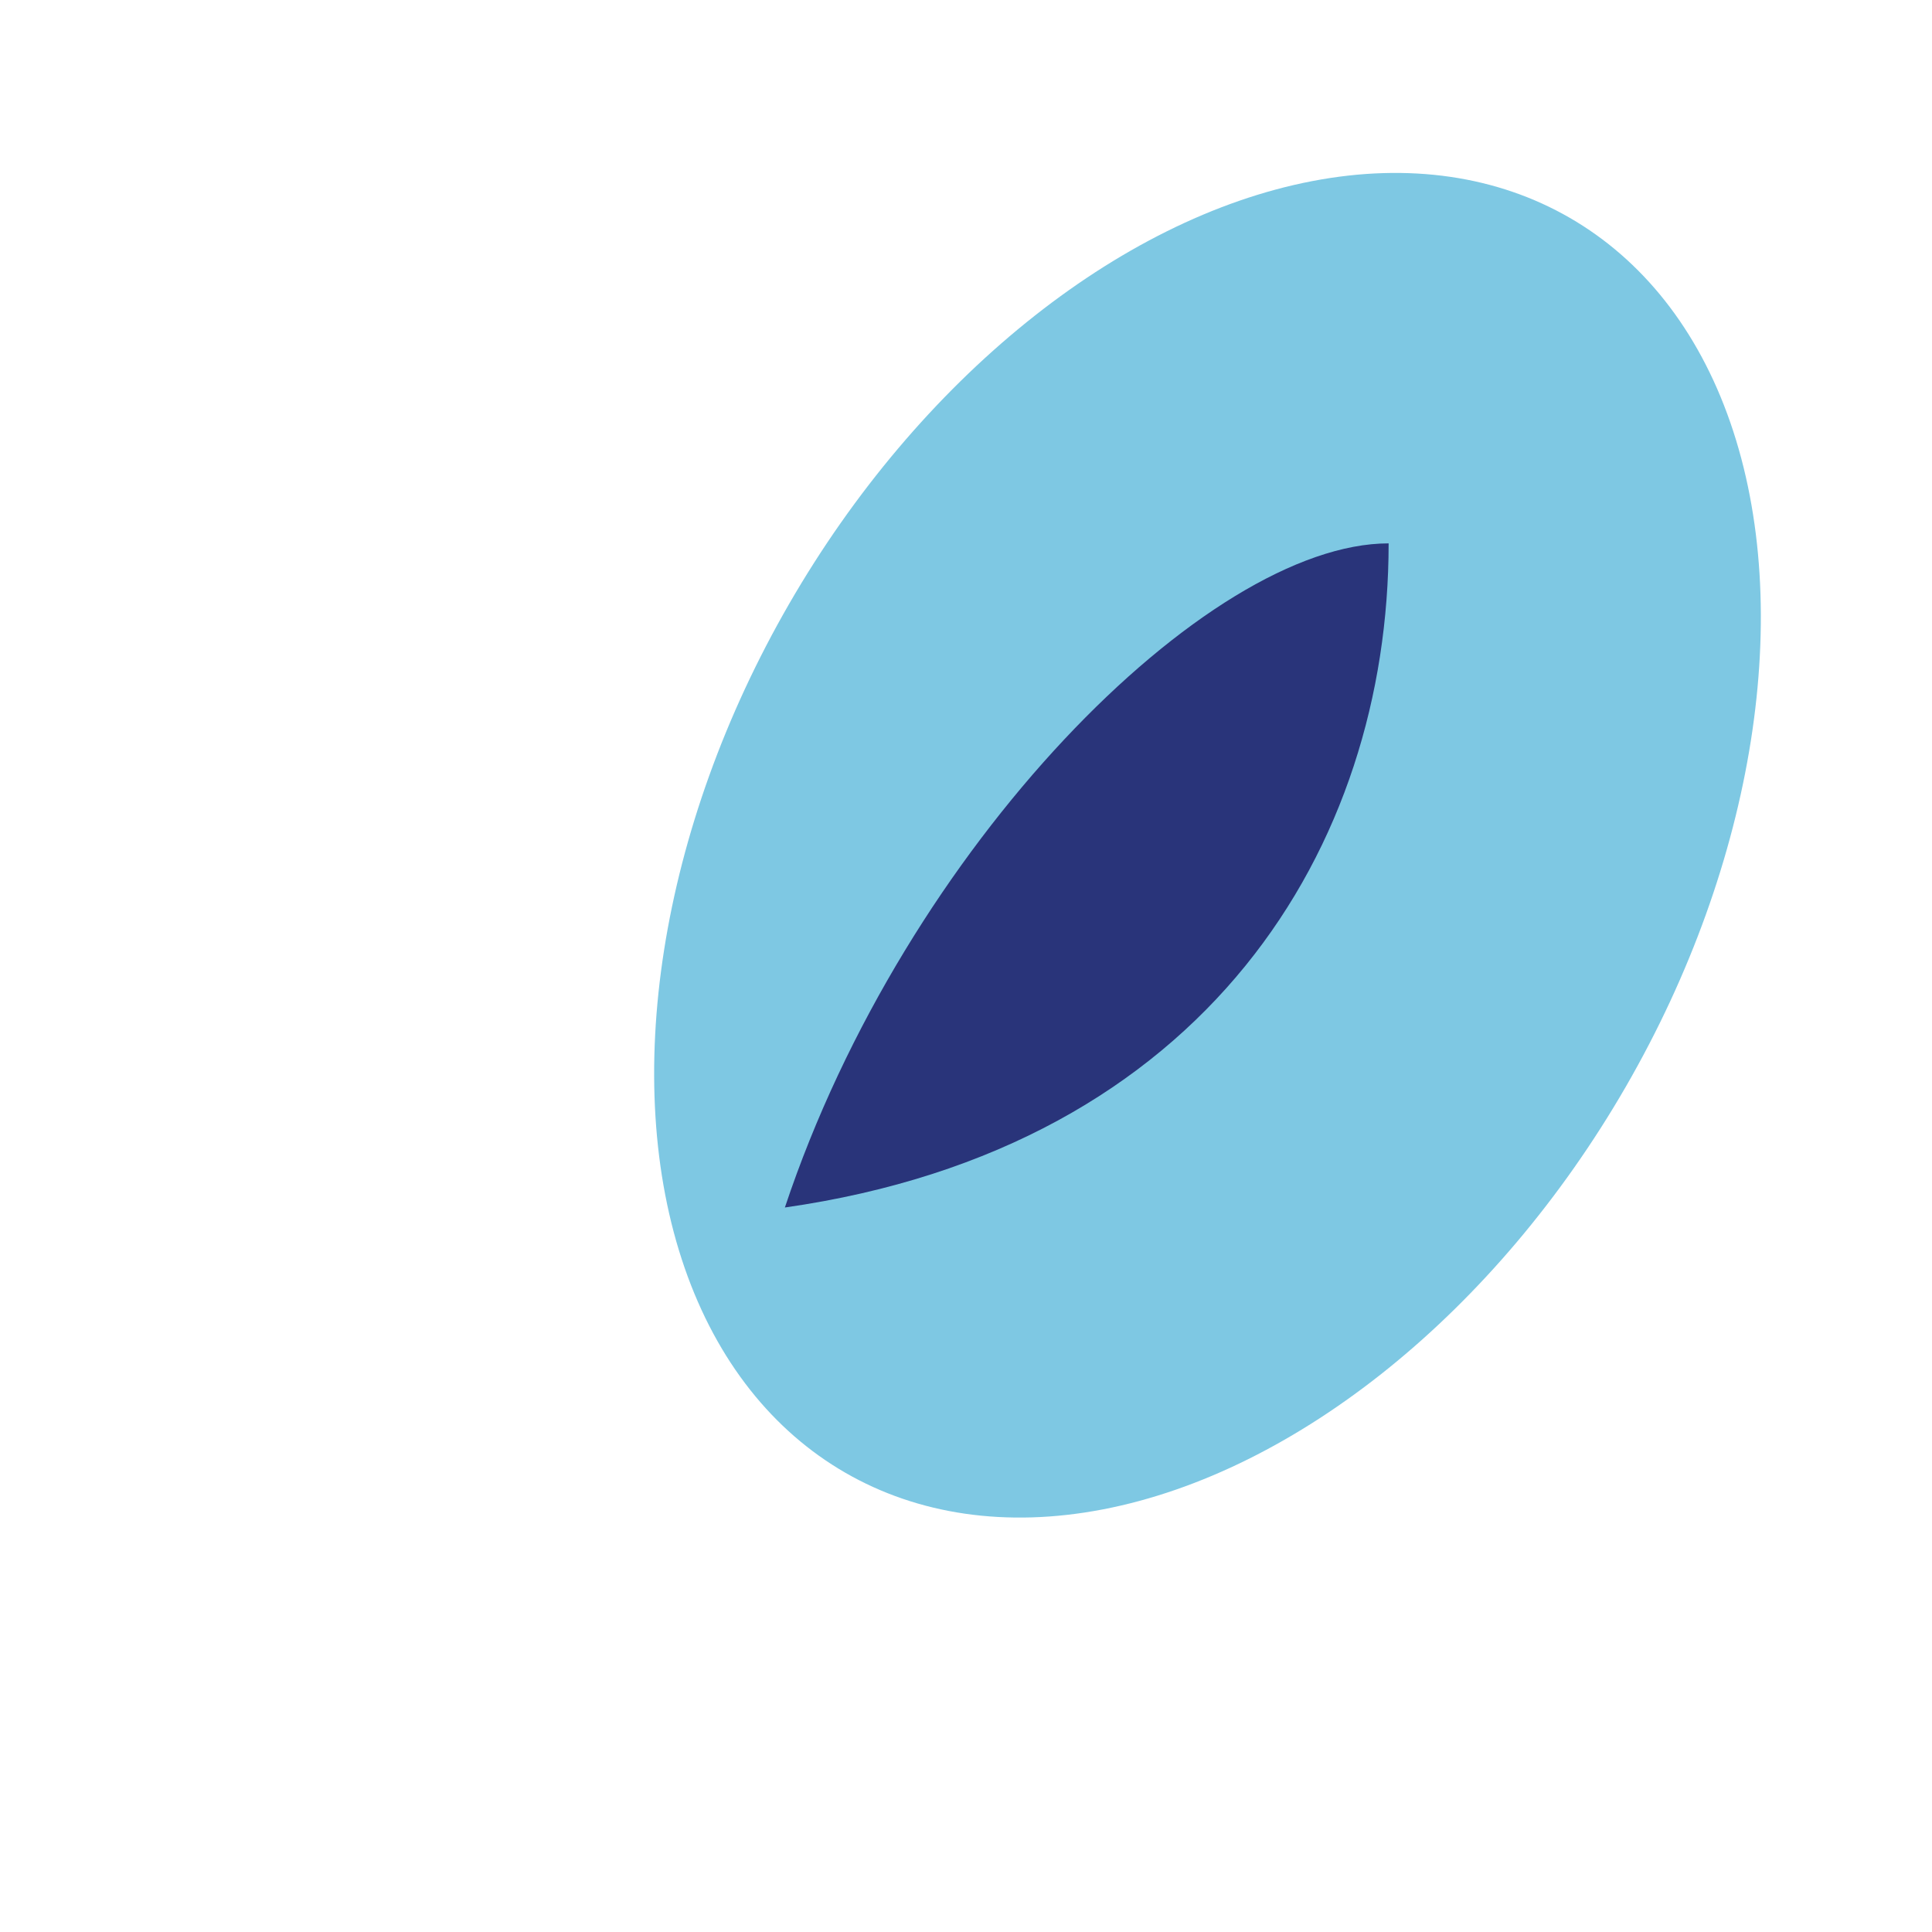
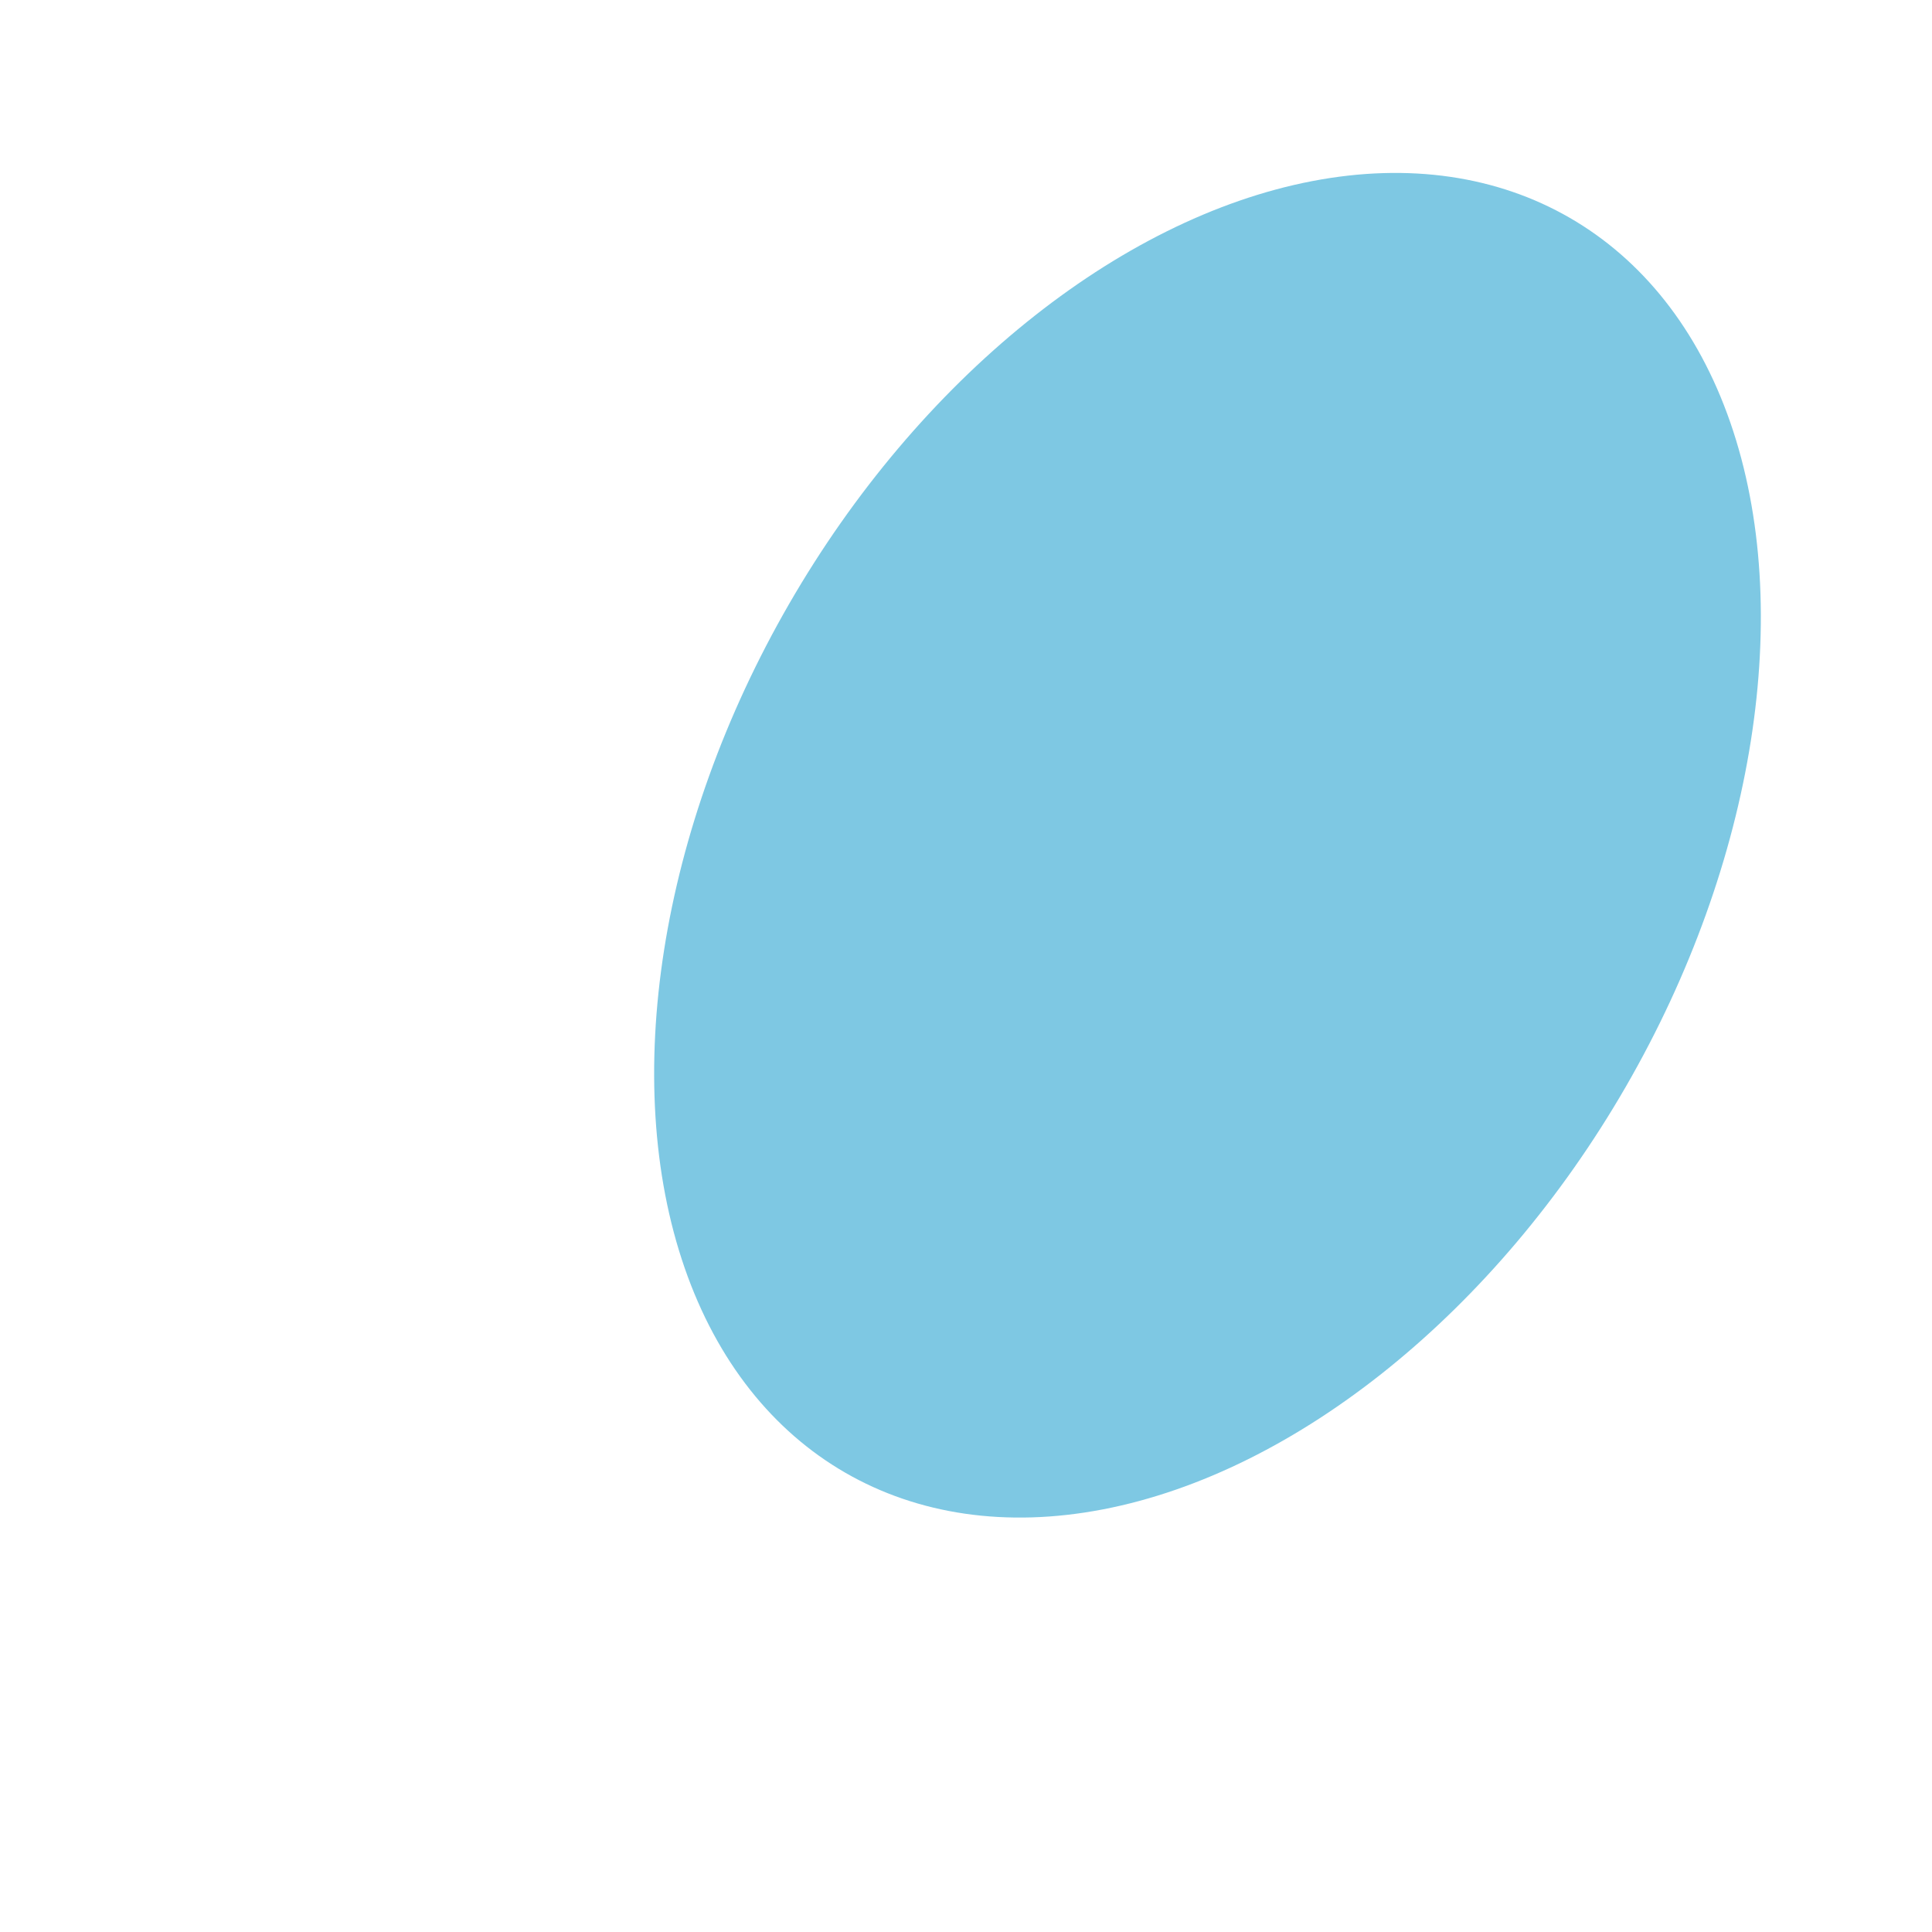
<svg xmlns="http://www.w3.org/2000/svg" width="32" height="32" viewBox="0 0 32 32">
  <ellipse cx="20" cy="14" rx="8" ry="12" transform="rotate(30 20 14)" fill="#7EC8E3" />
-   <path d="M13 20c2-6 7-11 10-11 0 5-3 10-10 11z" fill="#29347A" />
</svg>